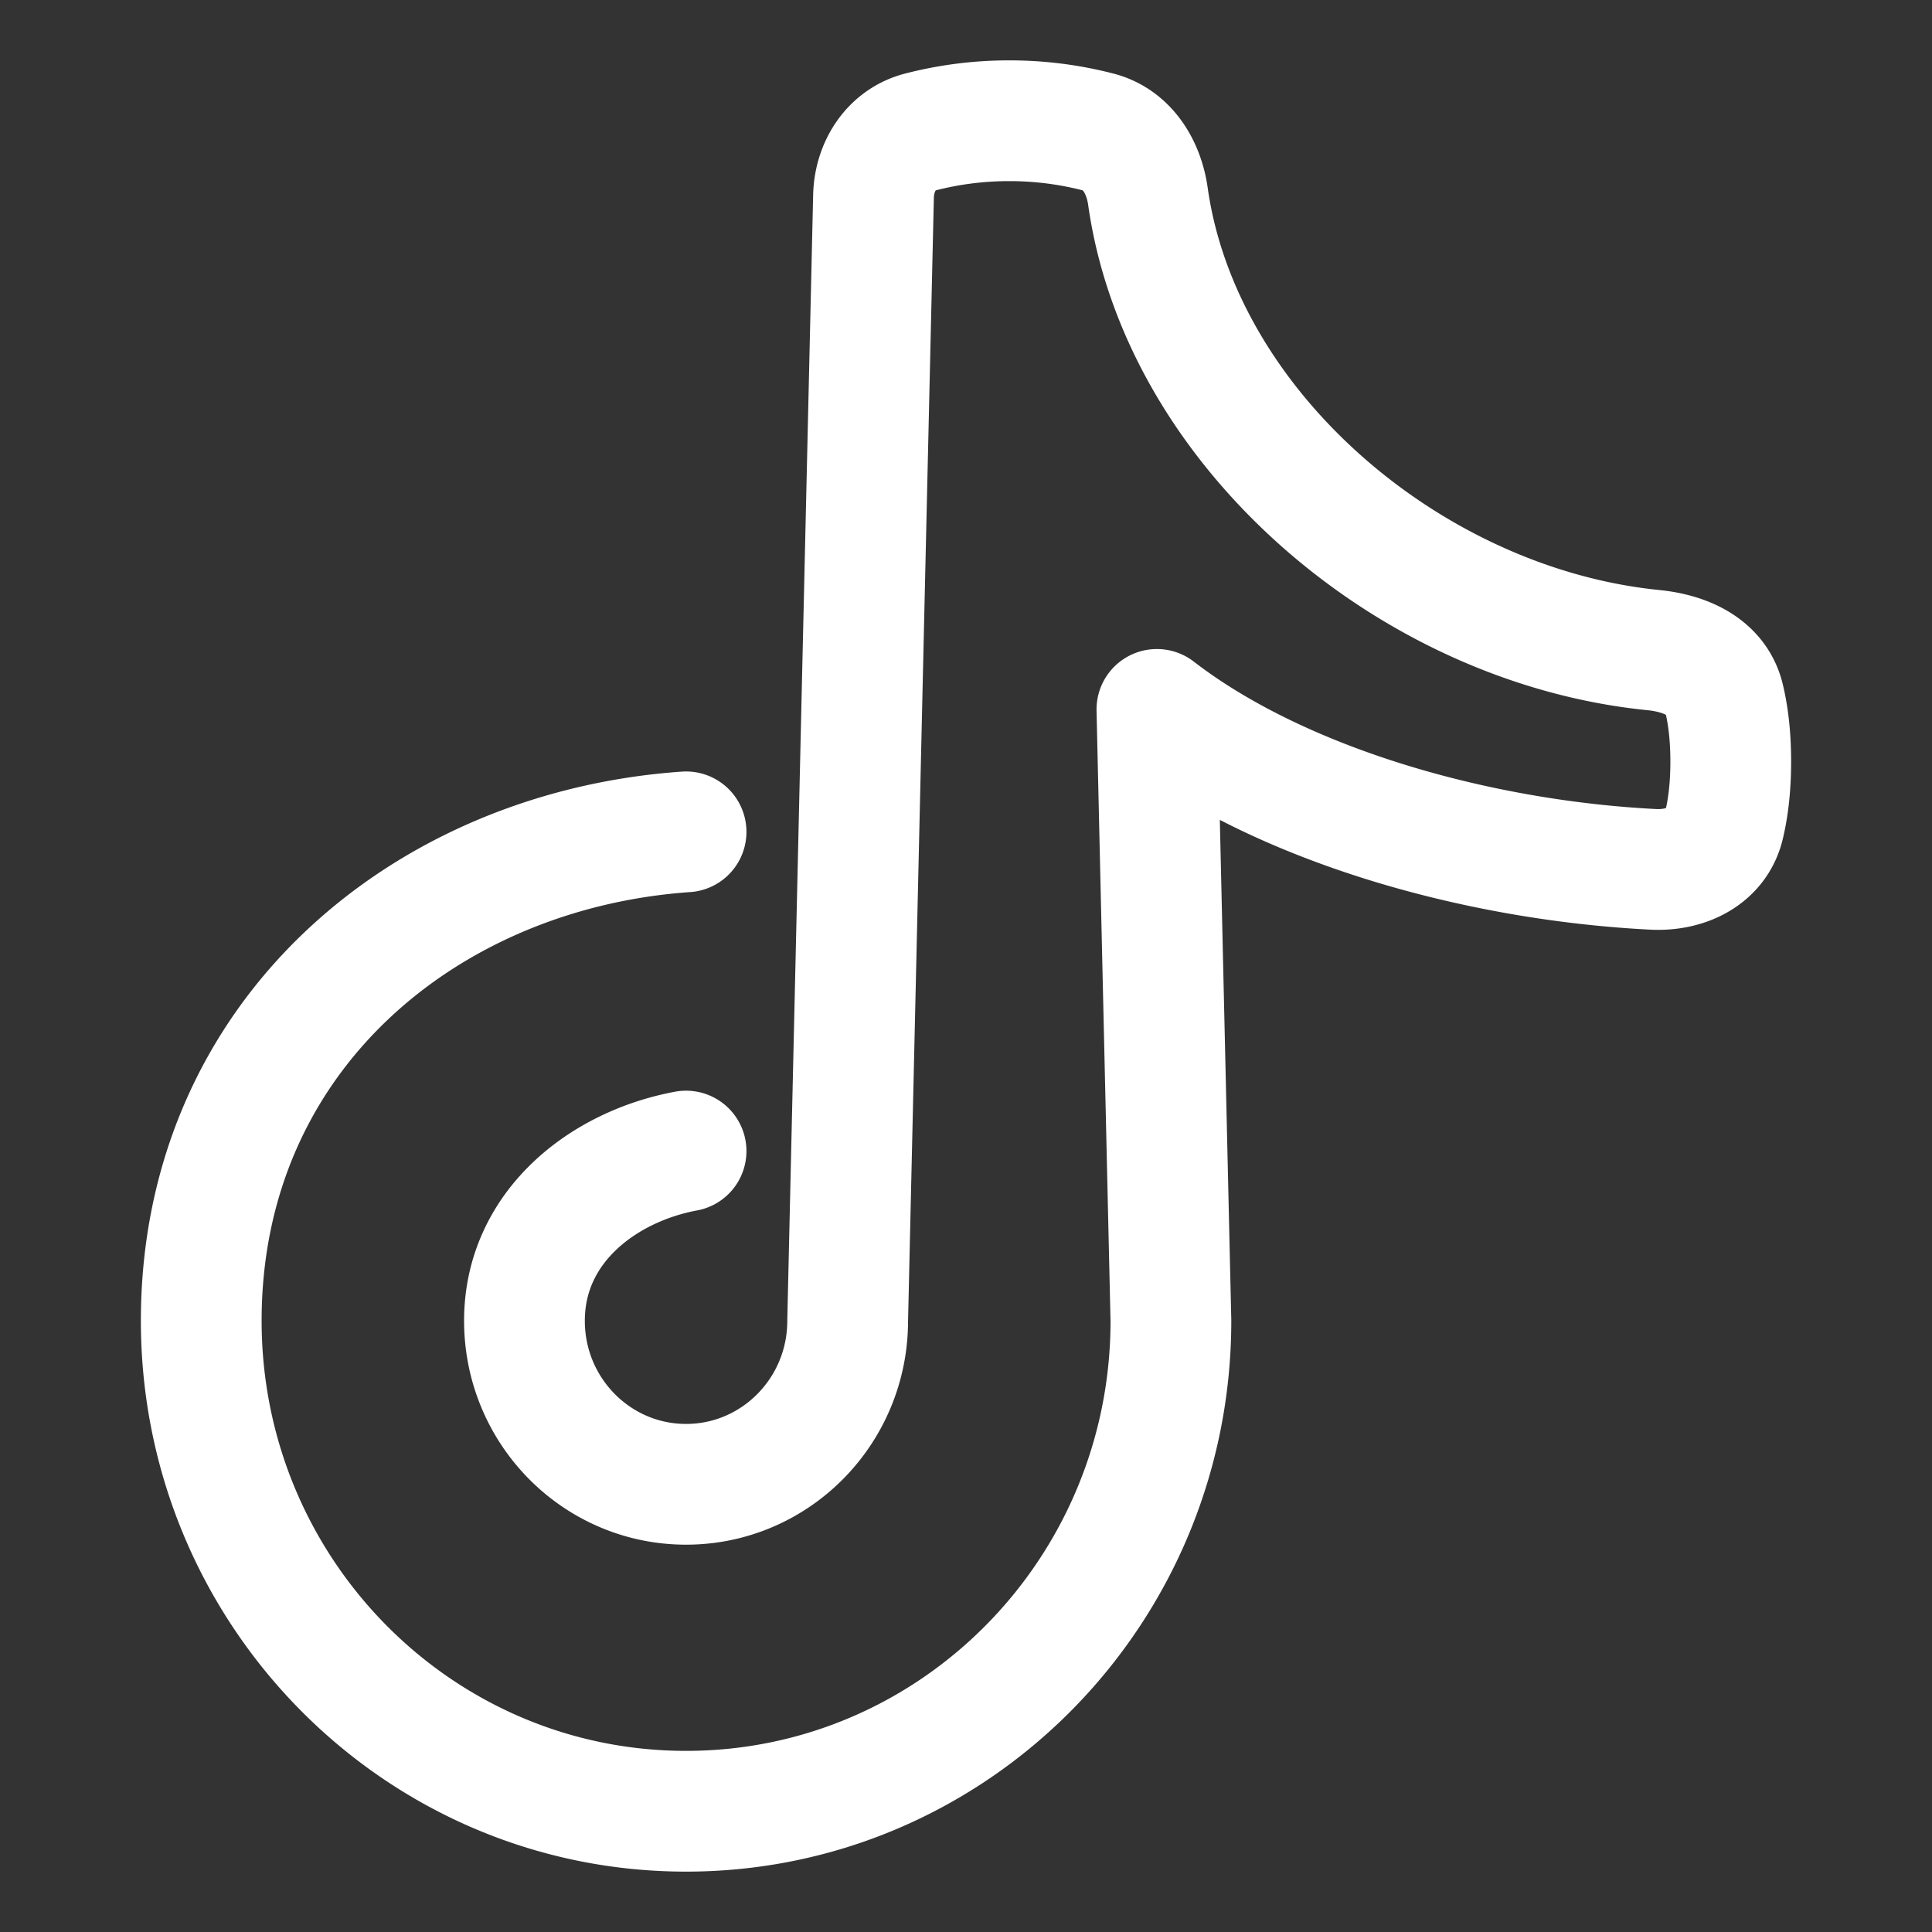
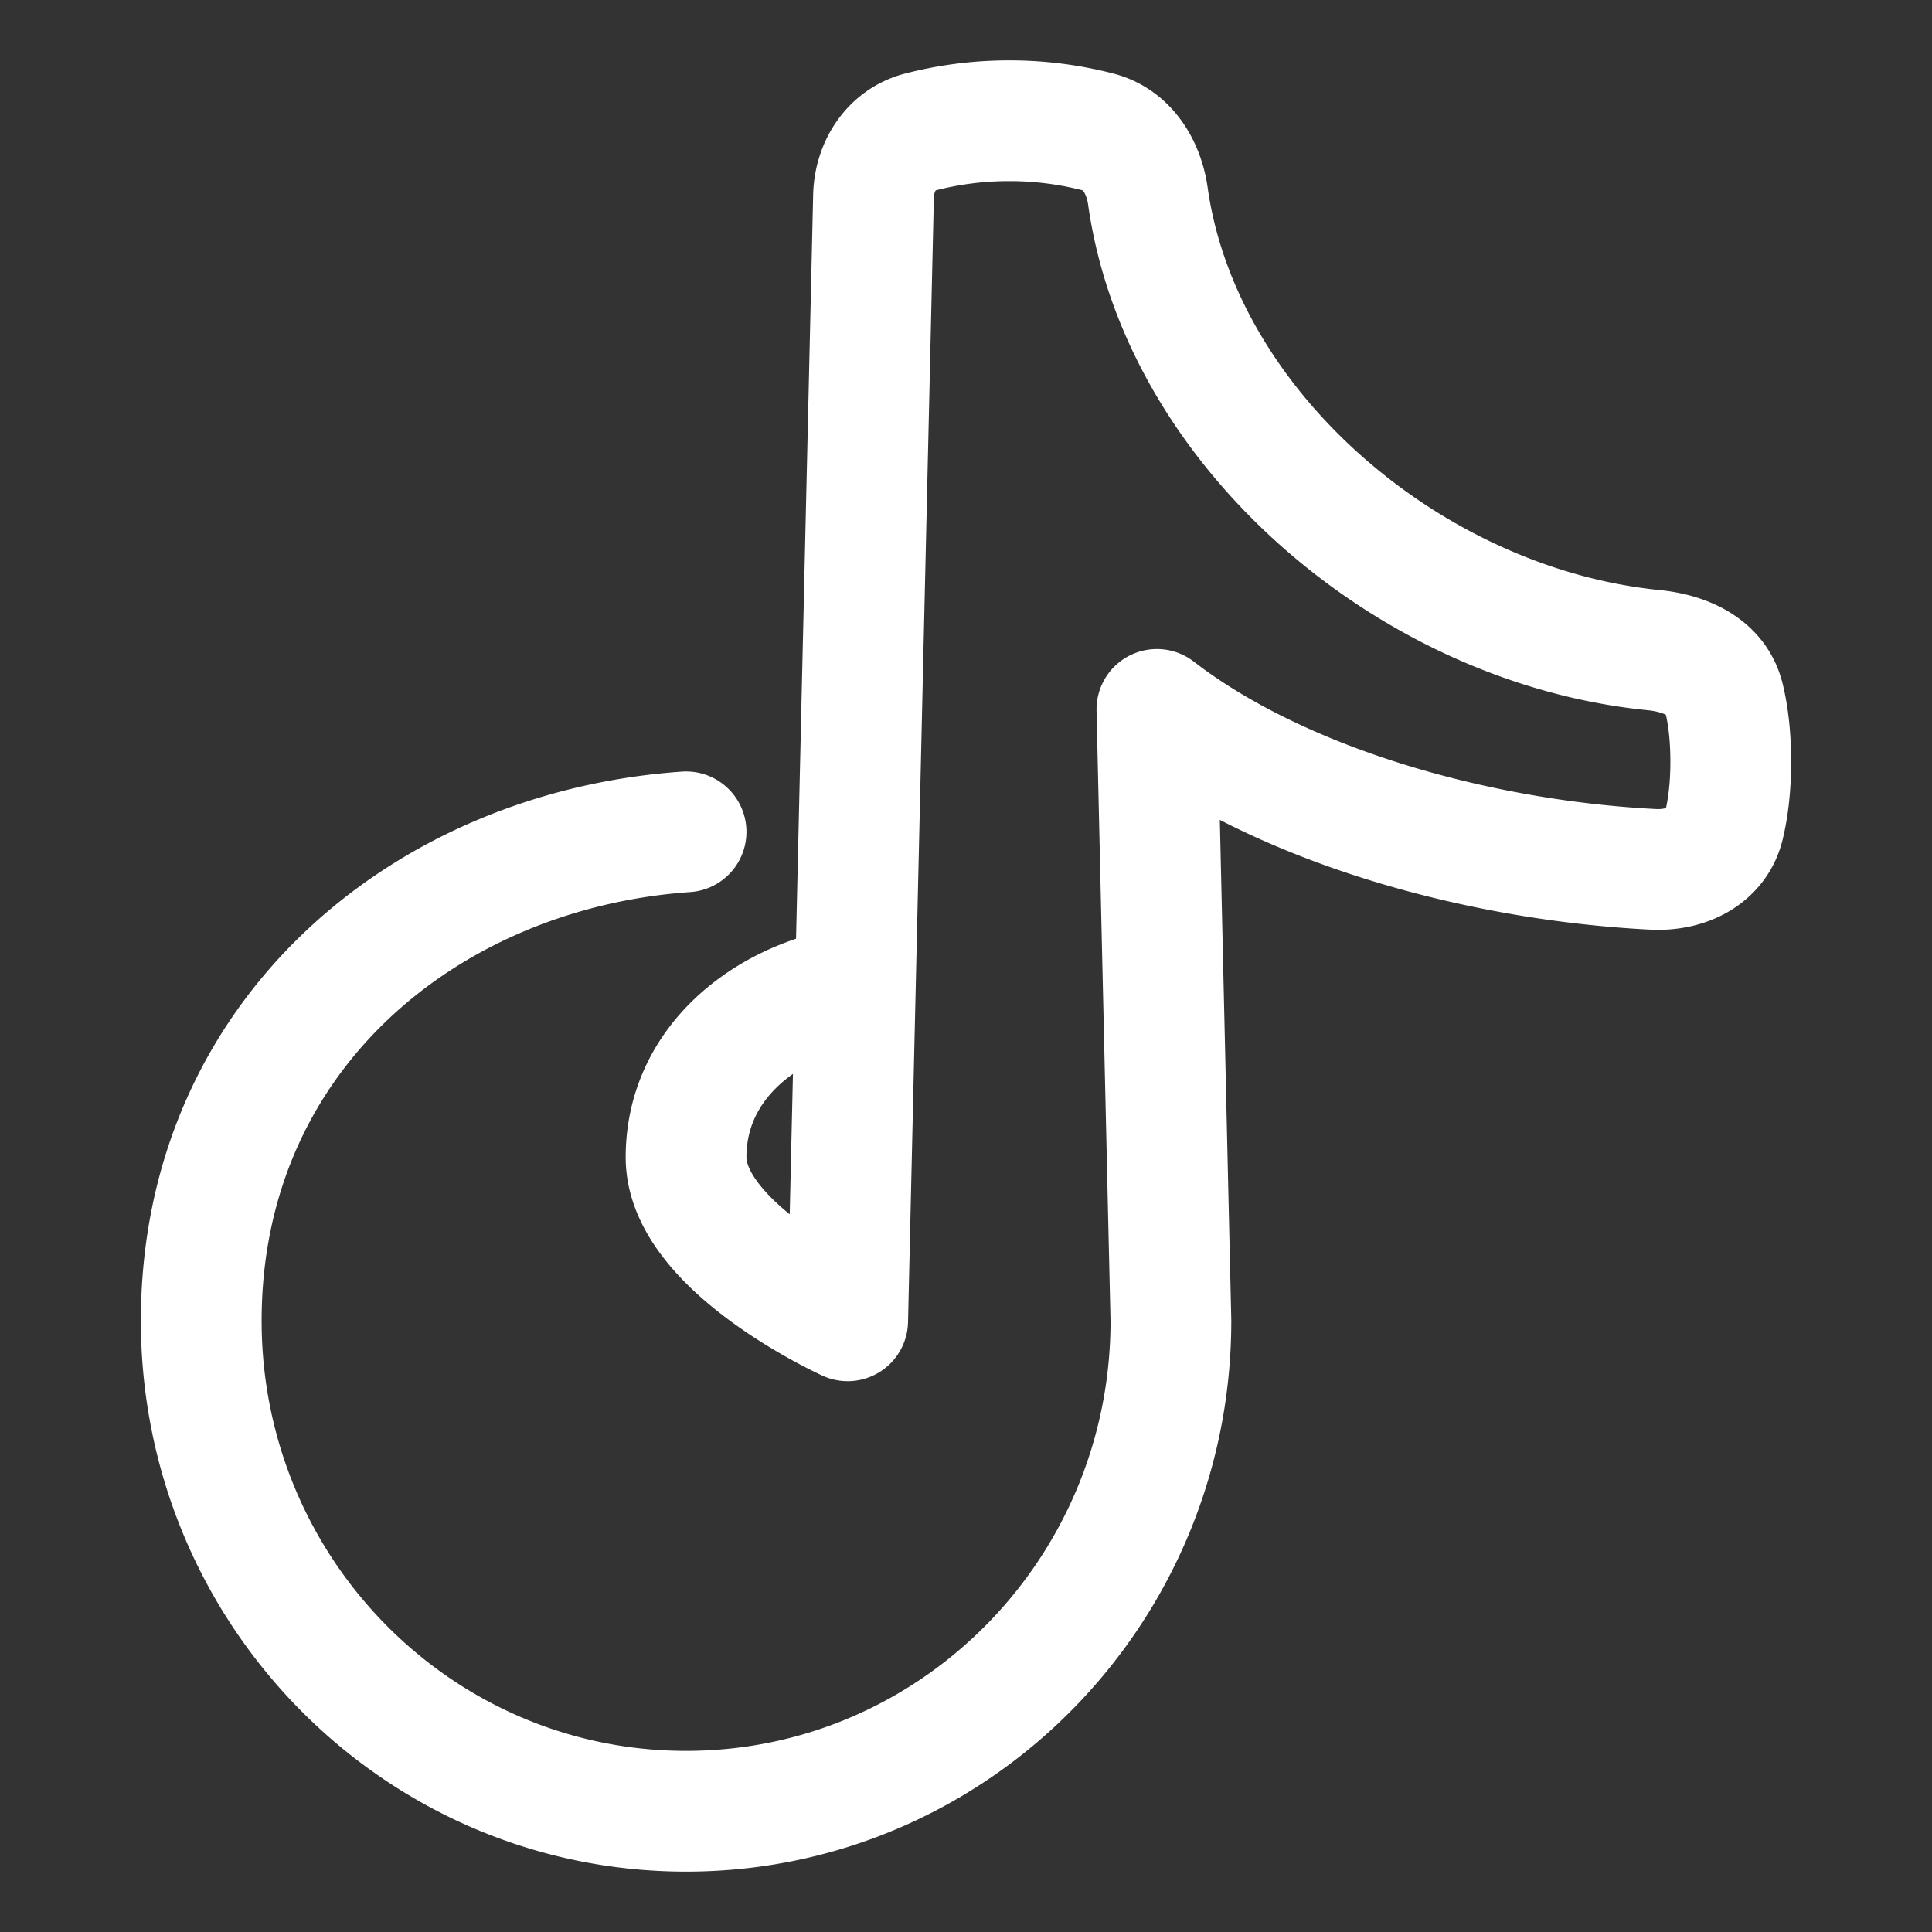
<svg xmlns="http://www.w3.org/2000/svg" width="48" height="48" viewBox="0 0 48 48">
  <rect x="0" y="0" width="48" height="48" fill="#333333" stroke="none" />
-   <path fill="none" stroke="#fff" stroke-linecap="round" stroke-linejoin="round" stroke-width="3" d="M17.045 20.667C10.564 21.117 5 25.736 5 32.815C5 39.545 10.393 45 17.045 45s12.046-5.455 12.046-12.185l-.348-15.19c3.027 2.336 7.862 3.748 12.336 3.974c.8.04 1.568-.323 1.755-1.103c.095-.397.166-.914.166-1.573s-.07-1.176-.166-1.573c-.187-.78-.956-1.118-1.754-1.198c-6.05-.605-11.747-5.5-12.561-11.28c-.104-.73-.513-1.405-1.228-1.591A8.8 8.8 0 0 0 25.076 3a8.8 8.8 0 0 0-2.218.281c-.713.186-1.139.856-1.156 1.594l-.642 27.94c0 2.243-1.797 4.062-4.015 4.062s-4.015-1.819-4.015-4.062c0-2.332 1.95-3.833 4.015-4.217" />
+   <path fill="none" stroke="#fff" stroke-linecap="round" stroke-linejoin="round" stroke-width="3" d="M17.045 20.667C10.564 21.117 5 25.736 5 32.815C5 39.545 10.393 45 17.045 45s12.046-5.455 12.046-12.185l-.348-15.19c3.027 2.336 7.862 3.748 12.336 3.974c.8.04 1.568-.323 1.755-1.103c.095-.397.166-.914.166-1.573s-.07-1.176-.166-1.573c-.187-.78-.956-1.118-1.754-1.198c-6.05-.605-11.747-5.5-12.561-11.28c-.104-.73-.513-1.405-1.228-1.591A8.8 8.8 0 0 0 25.076 3a8.8 8.8 0 0 0-2.218.281c-.713.186-1.139.856-1.156 1.594l-.642 27.94s-4.015-1.819-4.015-4.062c0-2.332 1.95-3.833 4.015-4.217" />
</svg>